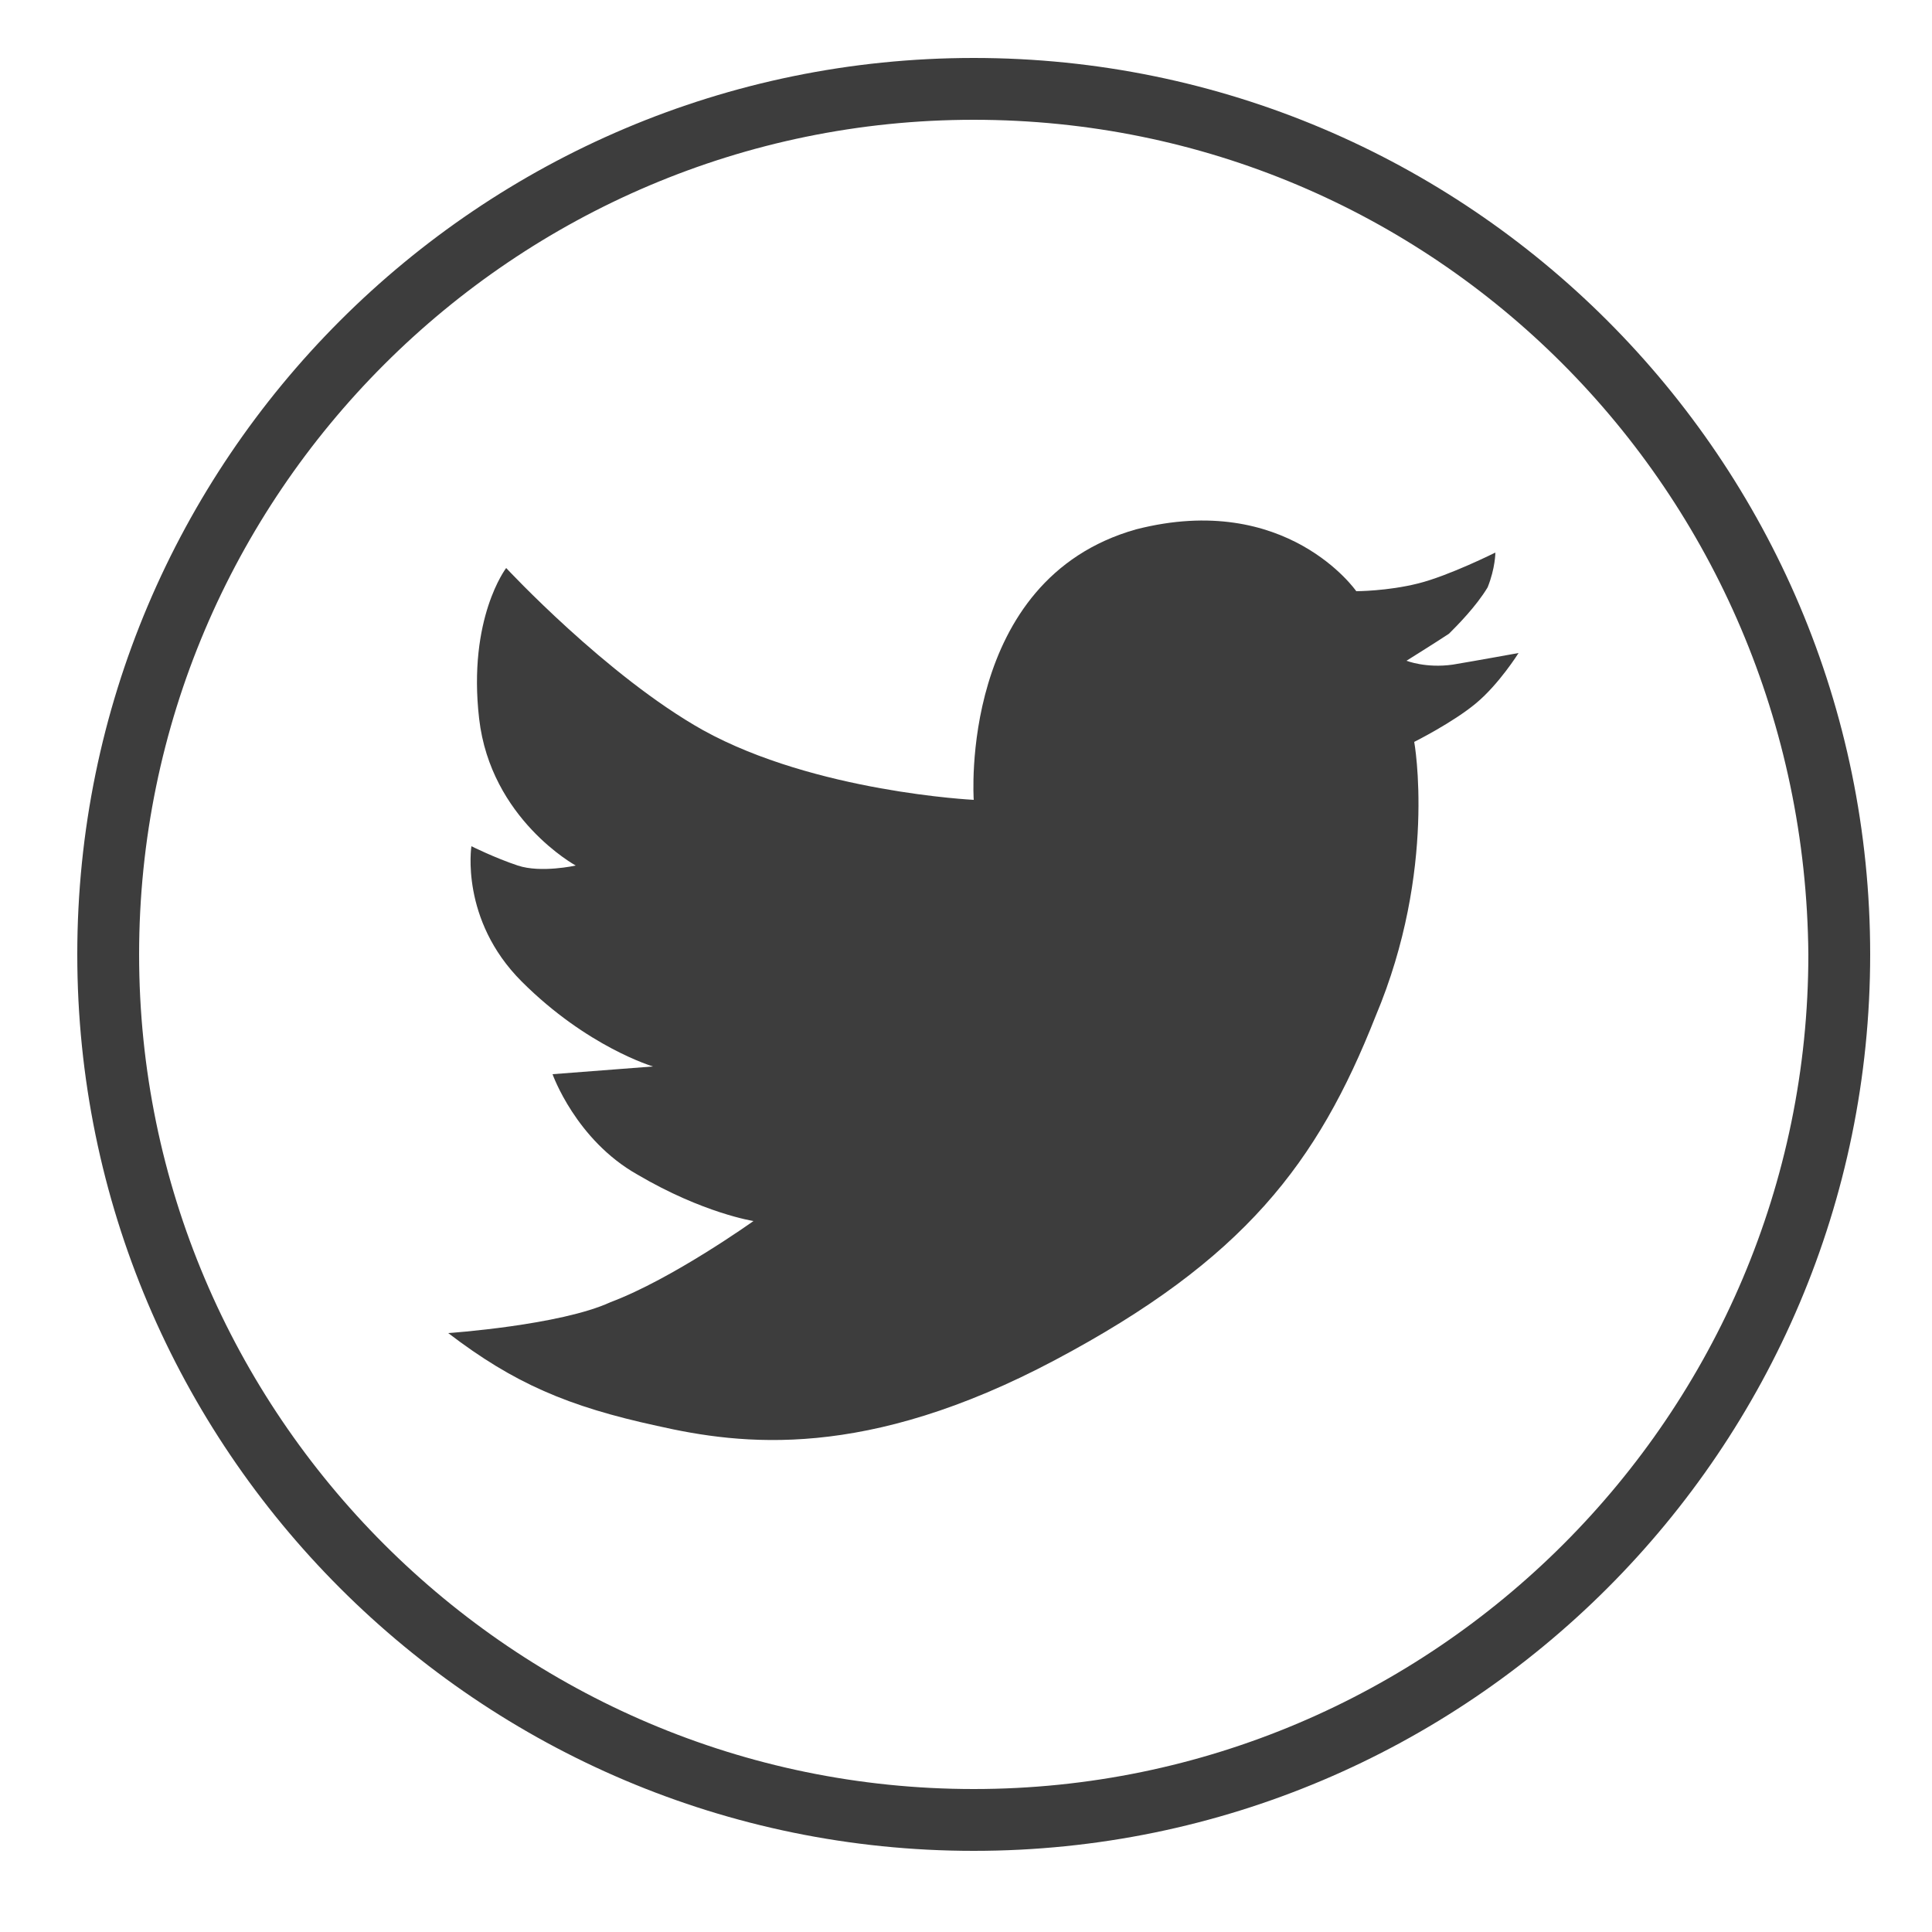
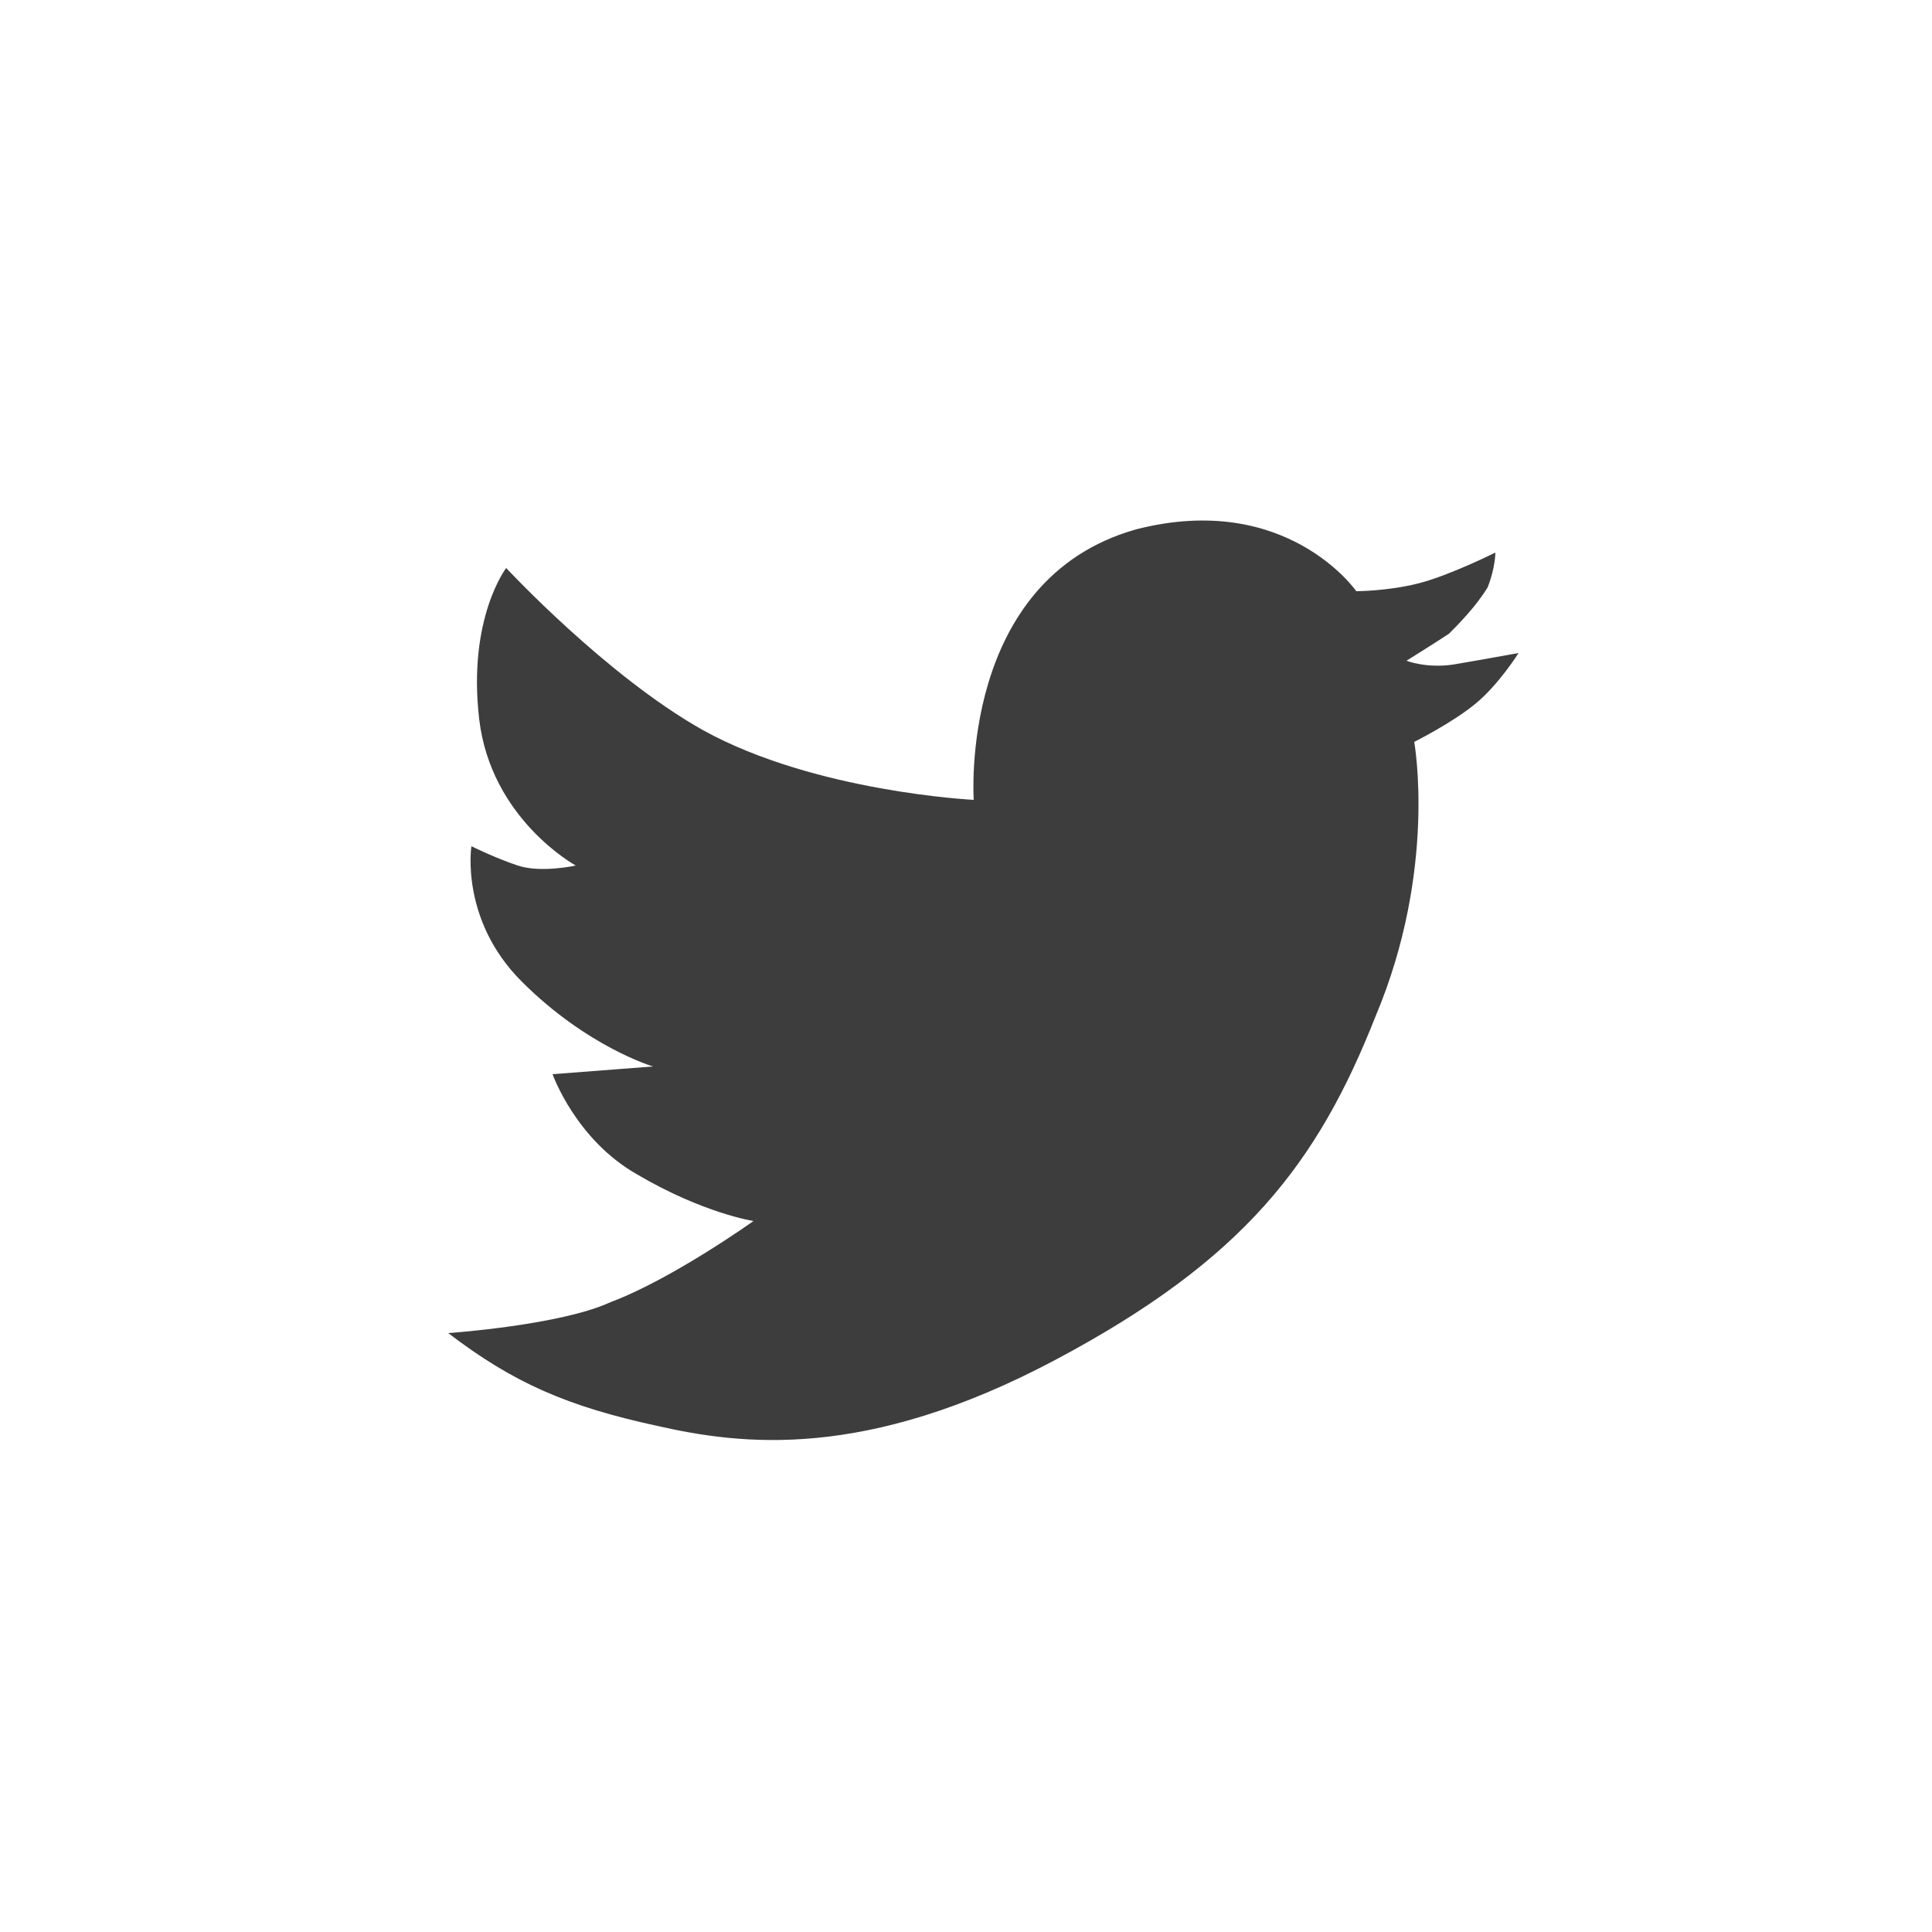
<svg xmlns="http://www.w3.org/2000/svg" version="1.1" id="Laag_1" x="0px" y="0px" viewBox="0 0 50 50" style="enable-background:new 0 0 50 50;" xml:space="preserve">
  <style type="text/css">
	.st0{fill:#3D3D3D;}
</style>
  <g>
    <g>
-       <path class="st0" d="M25.2,47.9C12.4,47.9,2,37.5,2,24.7S12.4,1.5,25.2,1.5s23.2,10.4,23.2,23.2S38,47.9,25.2,47.9z M25.2,3.1    c-11.9,0-21.6,9.7-21.6,21.6s9.7,21.6,21.6,21.6s21.6-9.7,21.6-21.6C46.7,12.7,37.1,3.1,25.2,3.1z" />
-     </g>
+       </g>
    <g>
      <path class="st0" d="M11.6,34.5c1.7,1.3,3.1,1.9,5.4,2.4c2.2,0.5,5.4,0.9,10.3-1.7c4.9-2.6,6.8-5.1,8.3-8.9c1.6-3.8,1-7.1,1-7.1    s1-0.5,1.6-1s1.1-1.3,1.1-1.3s-1.1,0.2-1.7,0.3c-0.7,0.1-1.2-0.1-1.2-0.1s0.8-0.5,1.1-0.7c0.2-0.2,0.7-0.7,1-1.2    c0.2-0.5,0.2-0.9,0.2-0.9s-1.2,0.6-2,0.8s-1.6,0.2-1.6,0.2s-1.8-2.6-5.7-1.6c-4.6,1.3-4.2,7-4.2,7s-4.1-0.2-7-1.8    c-2.5-1.4-5.1-4.2-5.1-4.2s-1,1.3-0.7,3.9s2.5,3.8,2.5,3.8s-0.9,0.2-1.5,0s-1.2-0.5-1.2-0.5s-0.3,1.9,1.3,3.5    c1.7,1.7,3.4,2.2,3.4,2.2l-2.6,0.2c0,0,0.6,1.7,2.2,2.6c1.7,1,3,1.2,3,1.2s-2.1,1.5-3.7,2.1C14.5,34.3,11.6,34.5,11.6,34.5z" />
    </g>
  </g>
</svg>